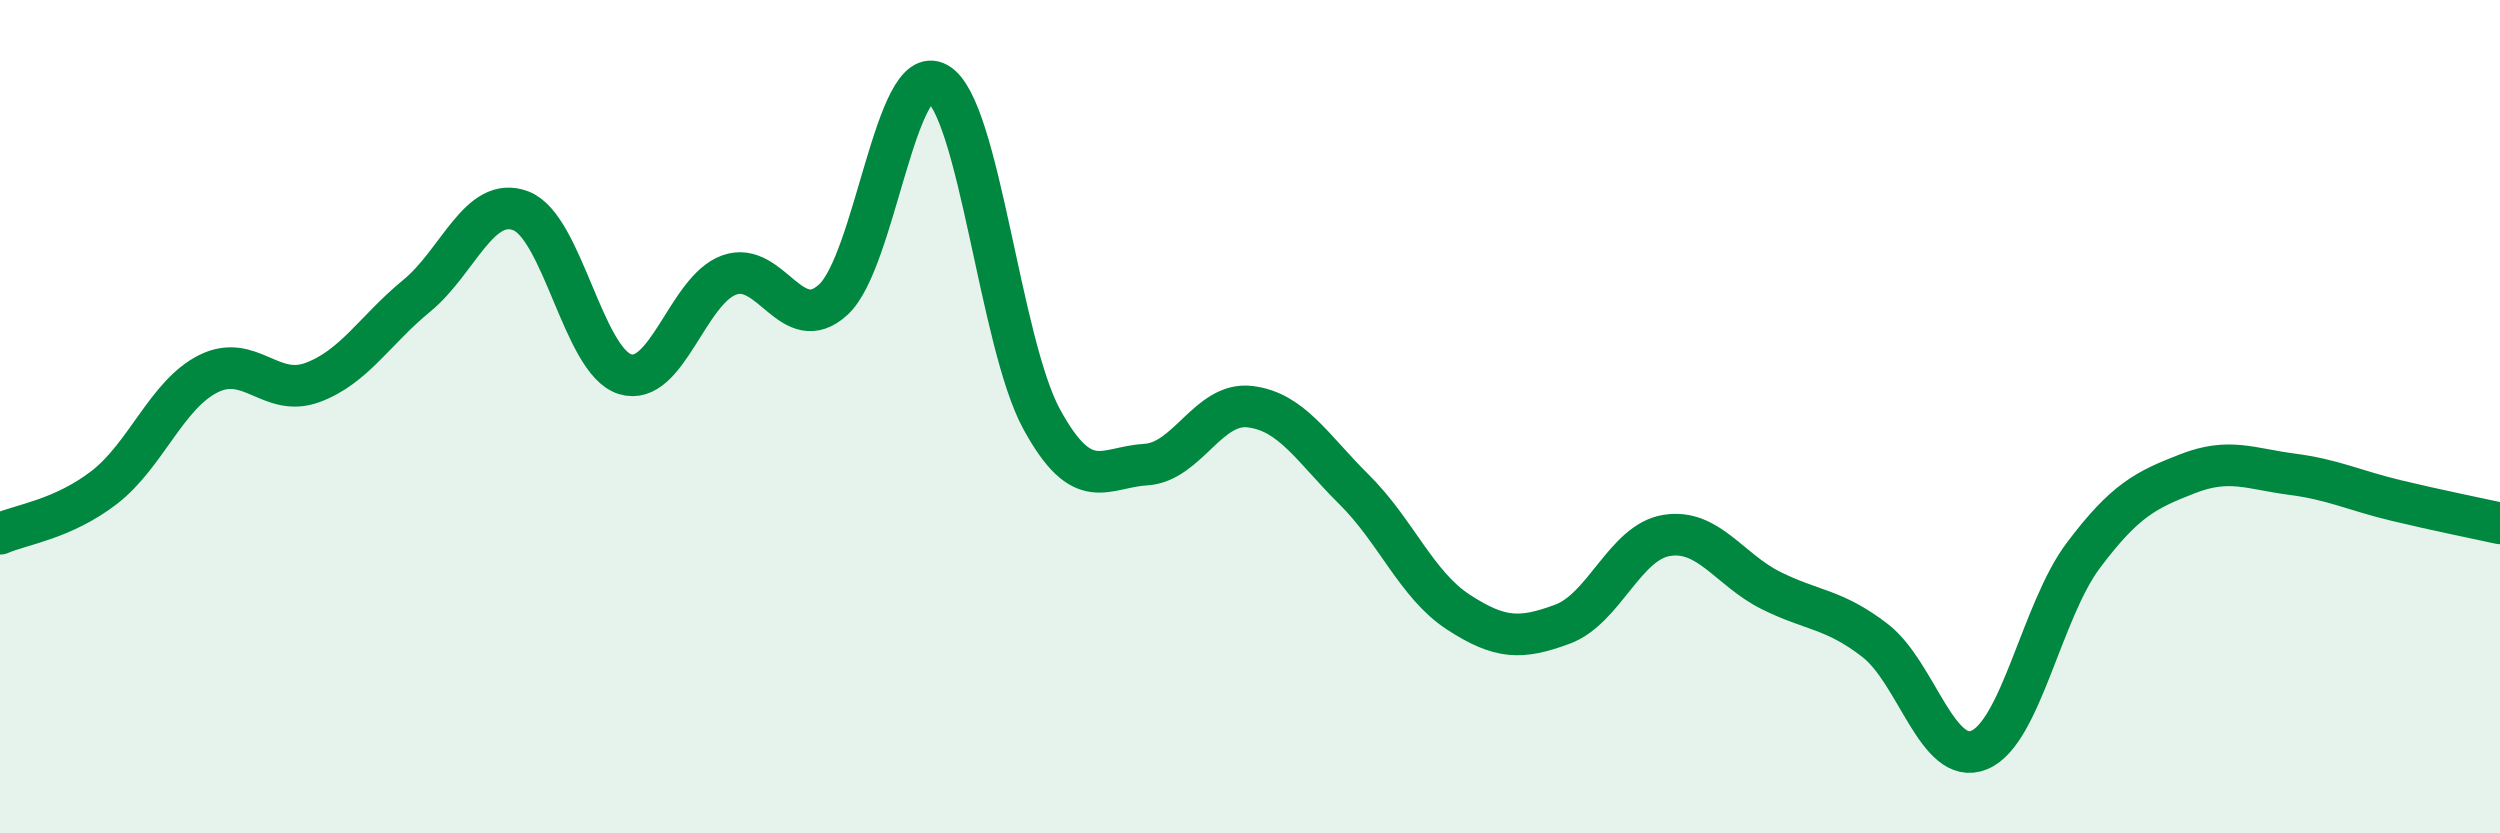
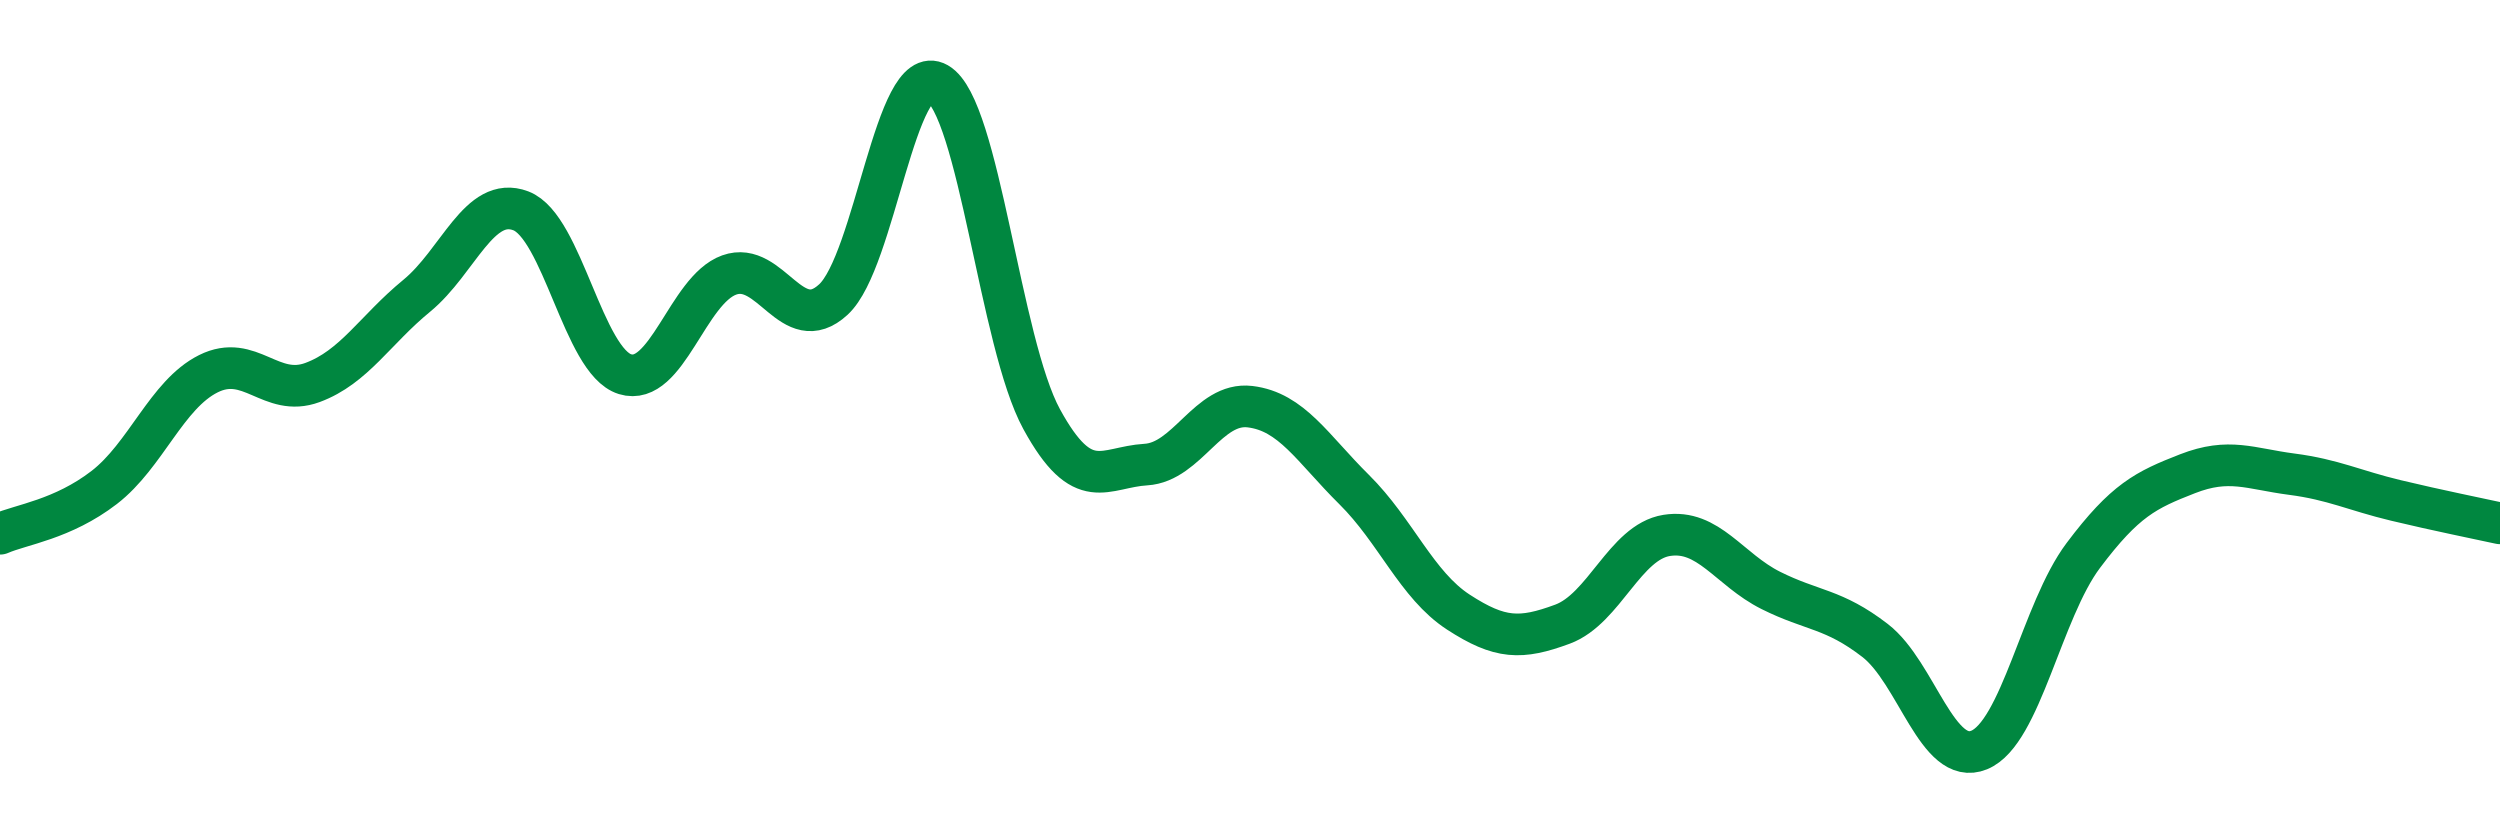
<svg xmlns="http://www.w3.org/2000/svg" width="60" height="20" viewBox="0 0 60 20">
-   <path d="M 0,12.81 C 0.5,12.59 1.5,12.47 2.5,11.7 C 3.5,10.93 4,9.47 5,8.97 C 6,8.47 6.5,9.55 7.5,9.18 C 8.5,8.81 9,7.92 10,7.1 C 11,6.28 11.5,4.68 12.5,5.06 C 13.5,5.44 14,8.67 15,8.98 C 16,9.29 16.5,6.96 17.5,6.6 C 18.5,6.24 19,8.11 20,7.19 C 21,6.27 21.5,1.43 22.5,2 C 23.5,2.57 24,8.23 25,10.06 C 26,11.89 26.5,11.21 27.5,11.15 C 28.5,11.09 29,9.64 30,9.76 C 31,9.88 31.5,10.76 32.5,11.75 C 33.5,12.74 34,14.04 35,14.69 C 36,15.34 36.5,15.35 37.5,14.98 C 38.5,14.61 39,13.01 40,12.85 C 41,12.69 41.5,13.67 42.5,14.17 C 43.5,14.67 44,14.6 45,15.37 C 46,16.14 46.5,18.41 47.5,18 C 48.5,17.59 49,14.66 50,13.33 C 51,12 51.5,11.76 52.5,11.37 C 53.5,10.98 54,11.25 55,11.38 C 56,11.51 56.5,11.77 57.5,12.01 C 58.5,12.25 59.5,12.45 60,12.56L60 20L0 20Z" fill="#008740" opacity="0.1" stroke-linecap="round" stroke-linejoin="round" />
  <path d="M 0,12.81 C 0.5,12.59 1.5,12.47 2.5,11.7 C 3.5,10.93 4,9.47 5,8.97 C 6,8.47 6.5,9.55 7.5,9.18 C 8.5,8.81 9,7.92 10,7.1 C 11,6.28 11.5,4.68 12.5,5.06 C 13.5,5.44 14,8.67 15,8.98 C 16,9.29 16.5,6.96 17.5,6.6 C 18.5,6.24 19,8.11 20,7.19 C 21,6.27 21.5,1.43 22.5,2 C 23.5,2.57 24,8.23 25,10.06 C 26,11.89 26.5,11.21 27.5,11.15 C 28.5,11.09 29,9.64 30,9.76 C 31,9.88 31.5,10.76 32.5,11.75 C 33.5,12.74 34,14.04 35,14.69 C 36,15.34 36.5,15.35 37.5,14.98 C 38.5,14.61 39,13.01 40,12.85 C 41,12.69 41.5,13.67 42.5,14.17 C 43.5,14.67 44,14.6 45,15.37 C 46,16.14 46.5,18.41 47.5,18 C 48.5,17.59 49,14.66 50,13.33 C 51,12 51.5,11.76 52.5,11.37 C 53.5,10.98 54,11.25 55,11.38 C 56,11.51 56.5,11.77 57.5,12.01 C 58.5,12.25 59.5,12.45 60,12.56" stroke="#008740" stroke-width="1" fill="none" stroke-linecap="round" stroke-linejoin="round" />
</svg>